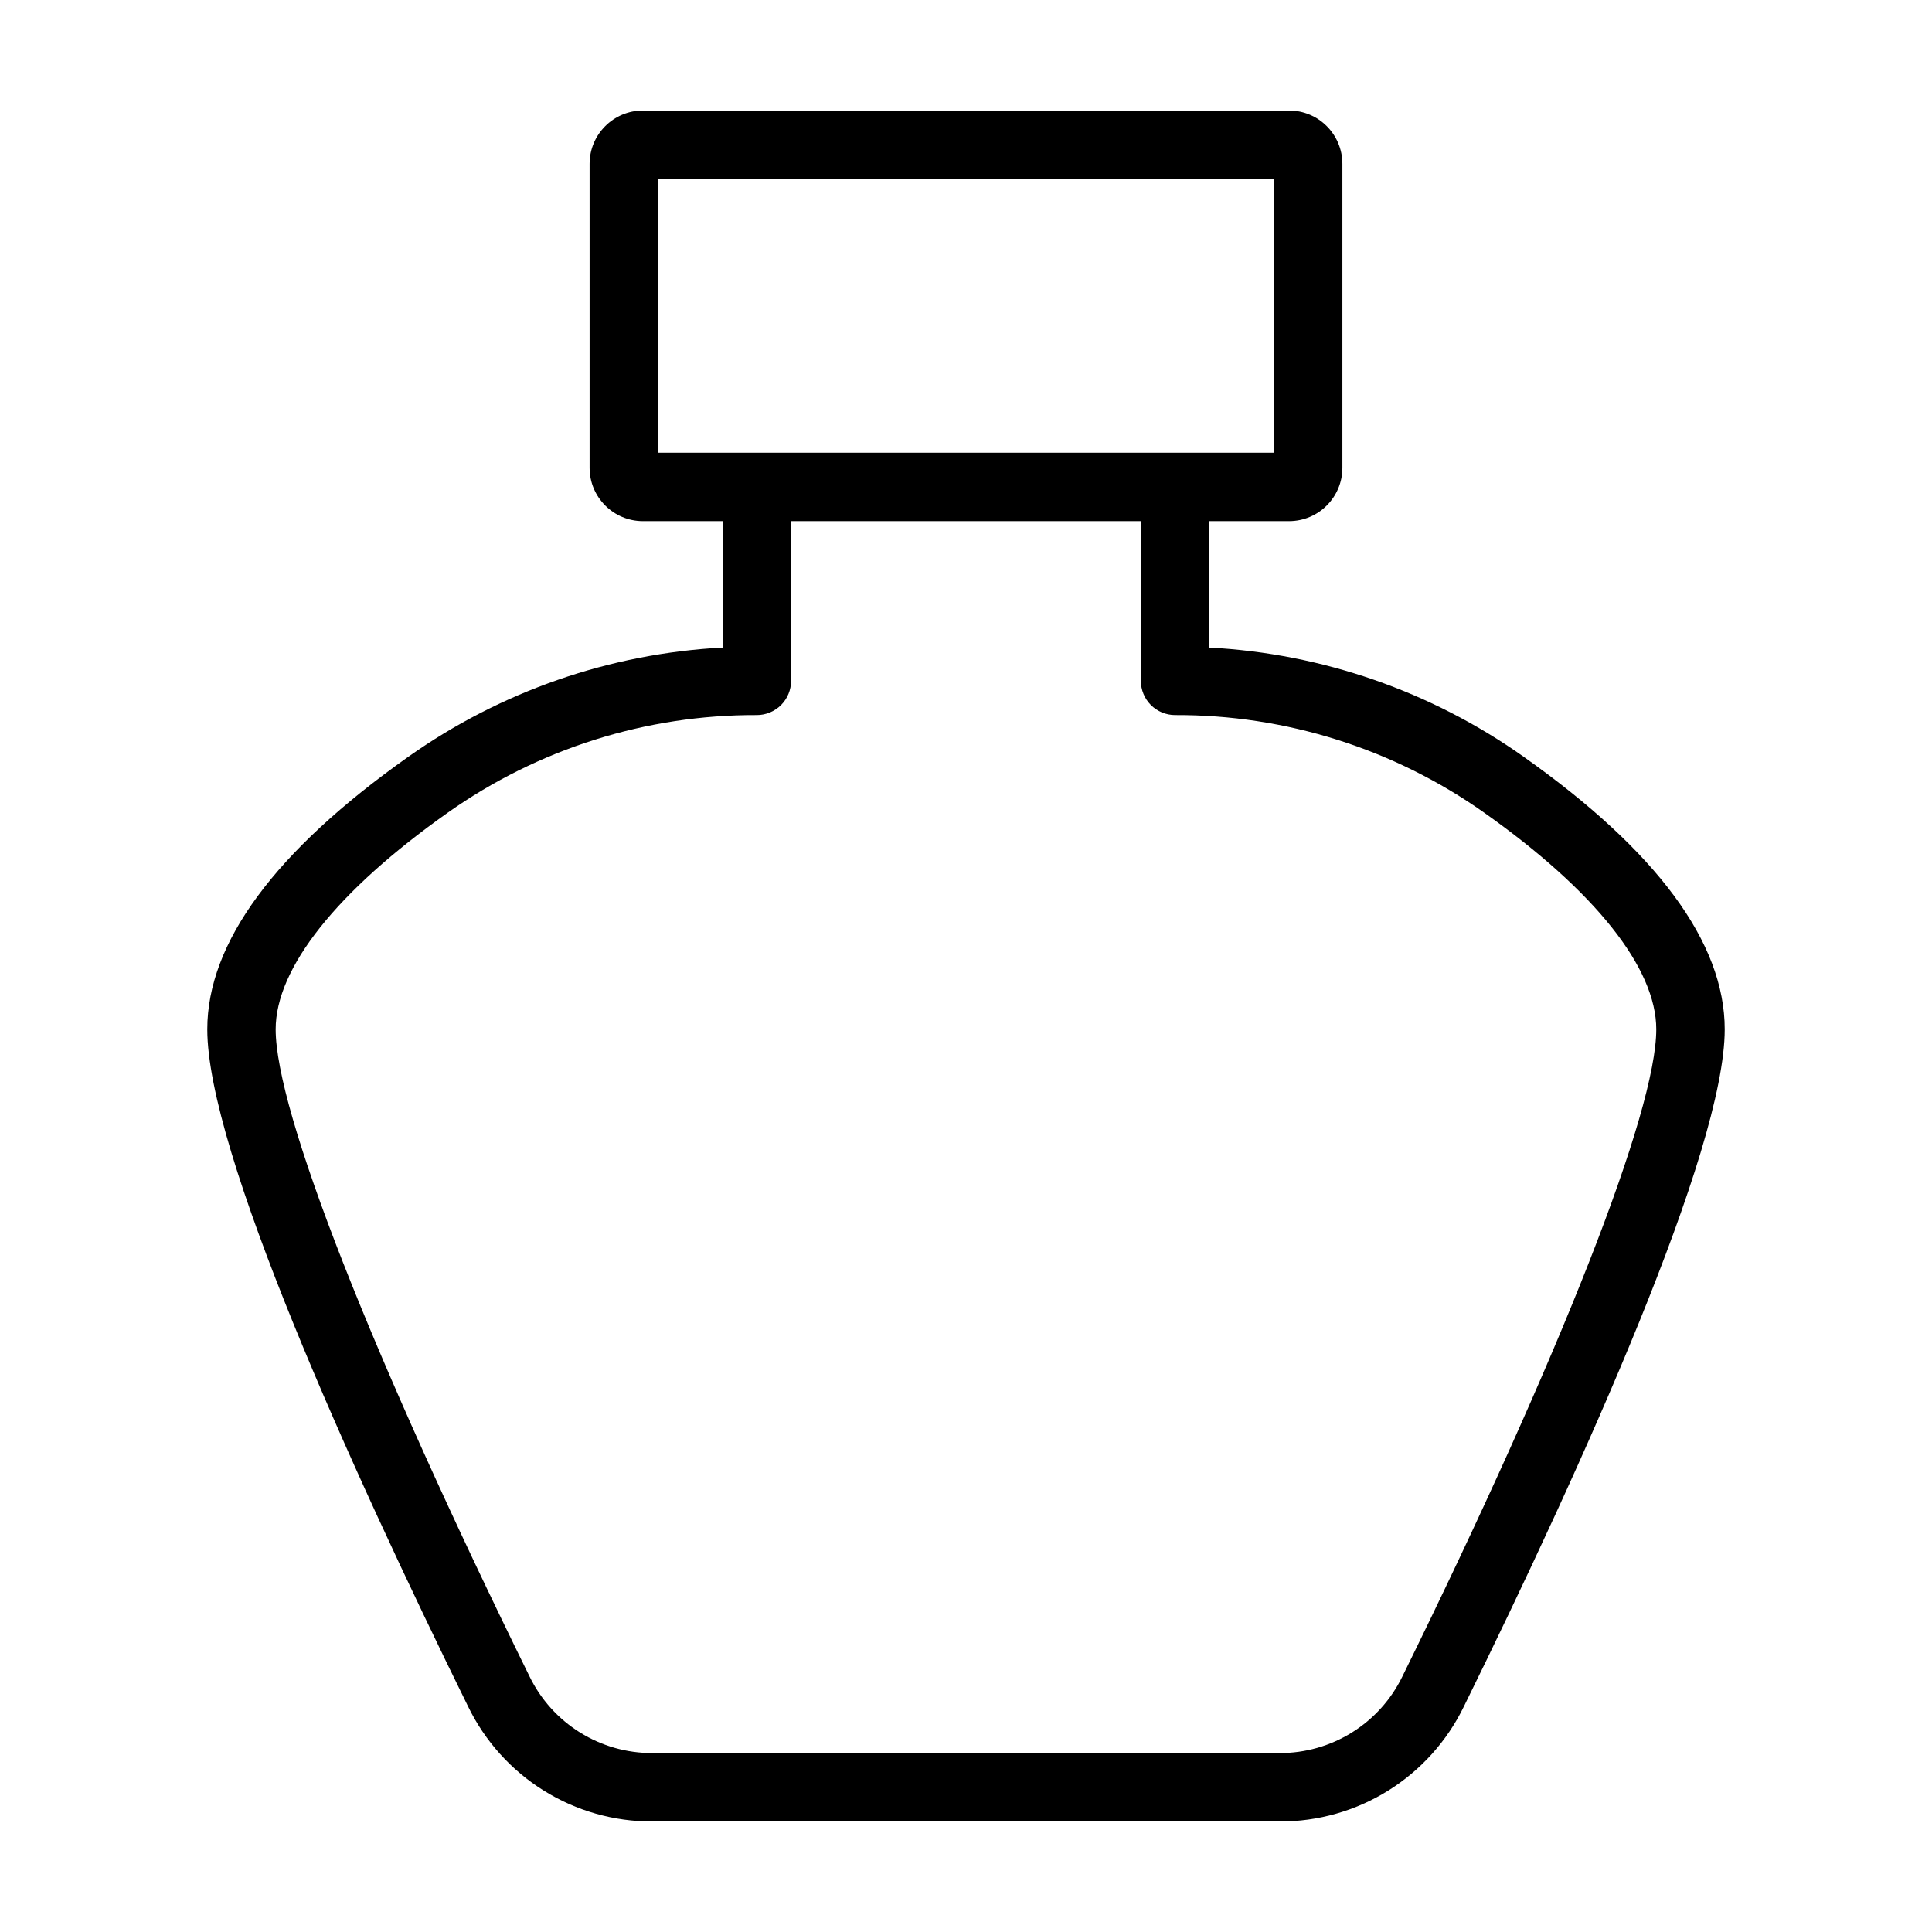
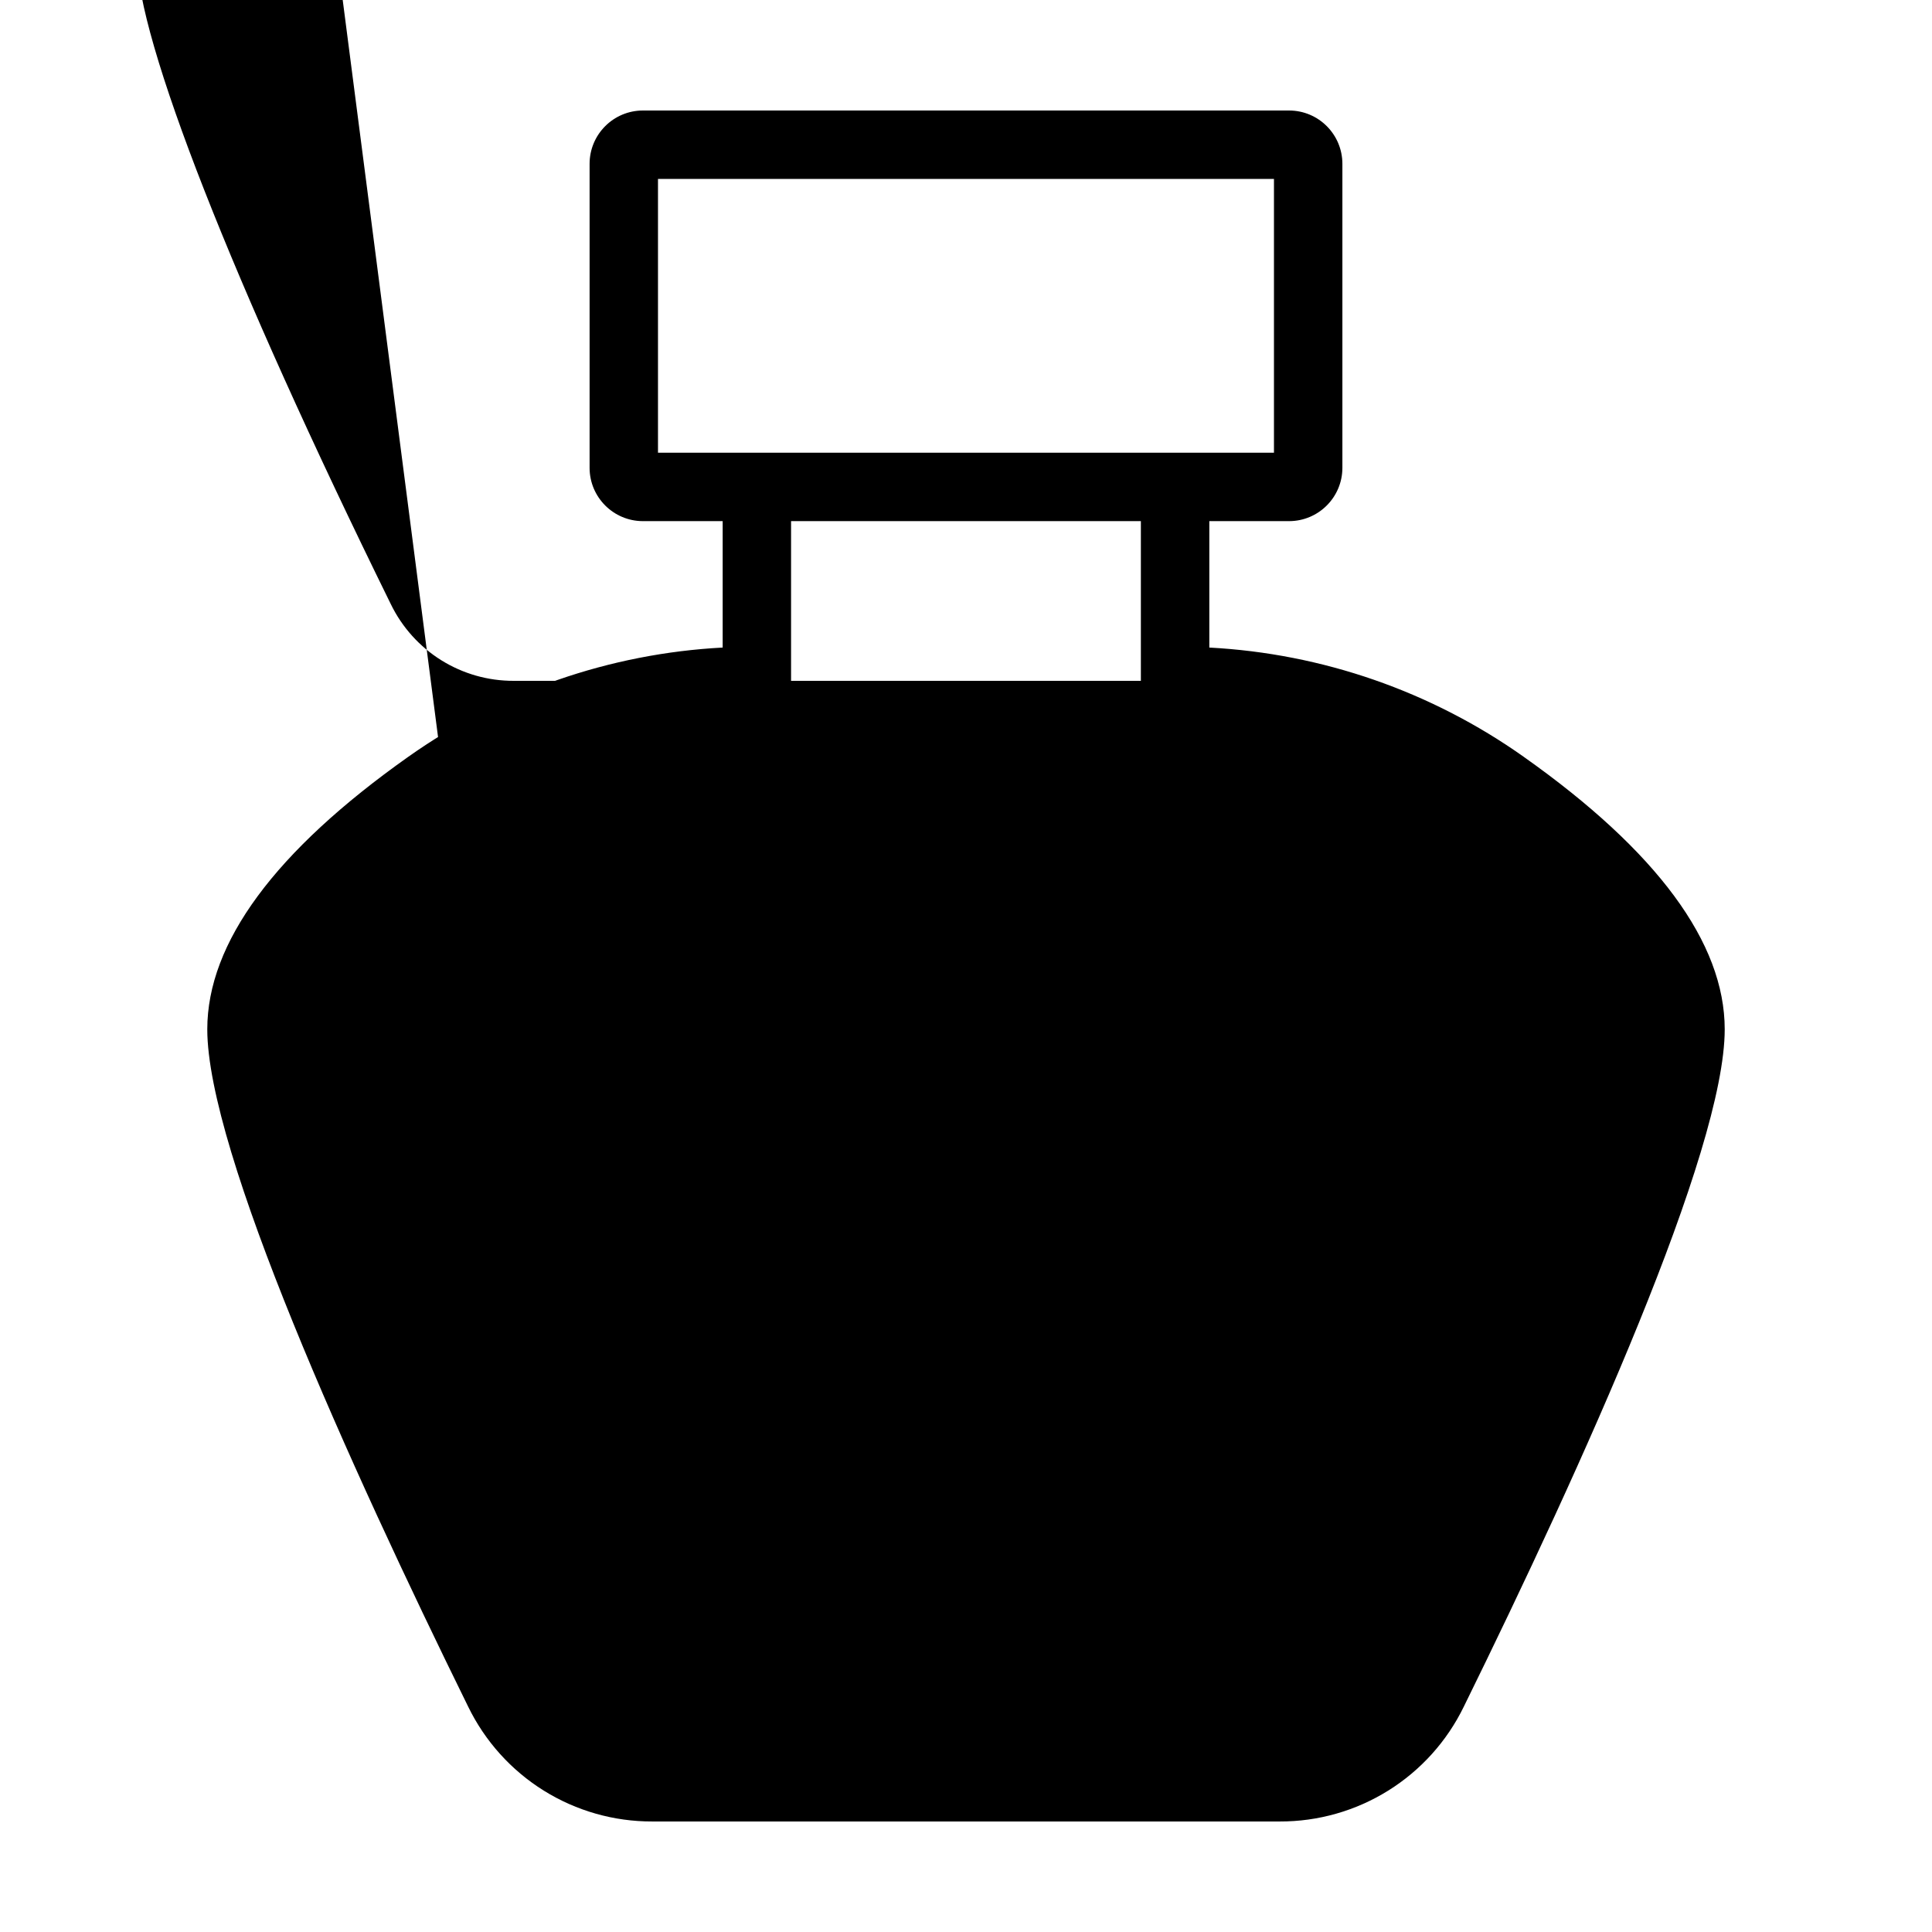
<svg xmlns="http://www.w3.org/2000/svg" fill="#000000" width="800px" height="800px" version="1.1" viewBox="144 144 512 512">
-   <path d="m316.89 626.71h166.21c10.176 0.039 20.156-2.797 28.793-8.18s15.578-13.094 20.027-22.242c31.543-64.133 69.148-147.34 69.148-179.51 0-22.918-17.922-47.219-53.285-72.227v-0.004c-24.477-17.324-53.355-27.355-83.301-28.938v-33.504h21.141c7.797-0.008 14.117-6.328 14.125-14.125v-80.57c-0.008-7.797-6.324-14.117-14.125-14.125h-171.25c-7.797 0.008-14.117 6.328-14.125 14.125v80.57c0.008 7.797 6.328 14.117 14.125 14.125h21.141v33.504c-29.945 1.582-58.828 11.617-83.305 28.941-35.352 25.008-53.277 49.309-53.277 72.227 0 32.188 37.598 115.38 69.141 179.51 4.453 9.148 11.395 16.859 20.031 22.242 8.637 5.379 18.617 8.219 28.793 8.18zm1.484-362.74v-72.551h163.24v72.551zm-55.695 95.387c23.945-16.926 52.57-25.969 81.895-25.859 2.406 0 4.711-0.957 6.414-2.656 1.699-1.703 2.656-4.008 2.652-6.414v-42.32h92.703v42.32c0 2.406 0.957 4.711 2.656 6.414 1.703 1.699 4.008 2.656 6.414 2.656 29.324-0.105 57.953 8.934 81.898 25.859 29.418 20.809 45.617 41.199 45.617 57.418 0 21.738-25.156 85.852-67.285 171.51-2.965 6.106-7.594 11.246-13.352 14.836-5.758 3.59-12.41 5.484-19.195 5.461h-166.21c-6.785 0.023-13.438-1.871-19.195-5.461-5.758-3.59-10.387-8.73-13.355-14.836-42.129-85.648-67.281-149.77-67.281-171.51 0-16.215 16.203-36.609 45.621-57.418z" />
+   <path d="m316.89 626.71h166.21c10.176 0.039 20.156-2.797 28.793-8.18s15.578-13.094 20.027-22.242c31.543-64.133 69.148-147.34 69.148-179.51 0-22.918-17.922-47.219-53.285-72.227v-0.004c-24.477-17.324-53.355-27.355-83.301-28.938v-33.504h21.141c7.797-0.008 14.117-6.328 14.125-14.125v-80.57c-0.008-7.797-6.324-14.117-14.125-14.125h-171.25c-7.797 0.008-14.117 6.328-14.125 14.125v80.57c0.008 7.797 6.328 14.117 14.125 14.125h21.141v33.504c-29.945 1.582-58.828 11.617-83.305 28.941-35.352 25.008-53.277 49.309-53.277 72.227 0 32.188 37.598 115.38 69.141 179.51 4.453 9.148 11.395 16.859 20.031 22.242 8.637 5.379 18.617 8.219 28.793 8.18zm1.484-362.74v-72.551h163.24v72.551zm-55.695 95.387c23.945-16.926 52.57-25.969 81.895-25.859 2.406 0 4.711-0.957 6.414-2.656 1.699-1.703 2.656-4.008 2.652-6.414v-42.32h92.703v42.32h-166.21c-6.785 0.023-13.438-1.871-19.195-5.461-5.758-3.59-10.387-8.73-13.355-14.836-42.129-85.648-67.281-149.77-67.281-171.51 0-16.215 16.203-36.609 45.621-57.418z" />
</svg>